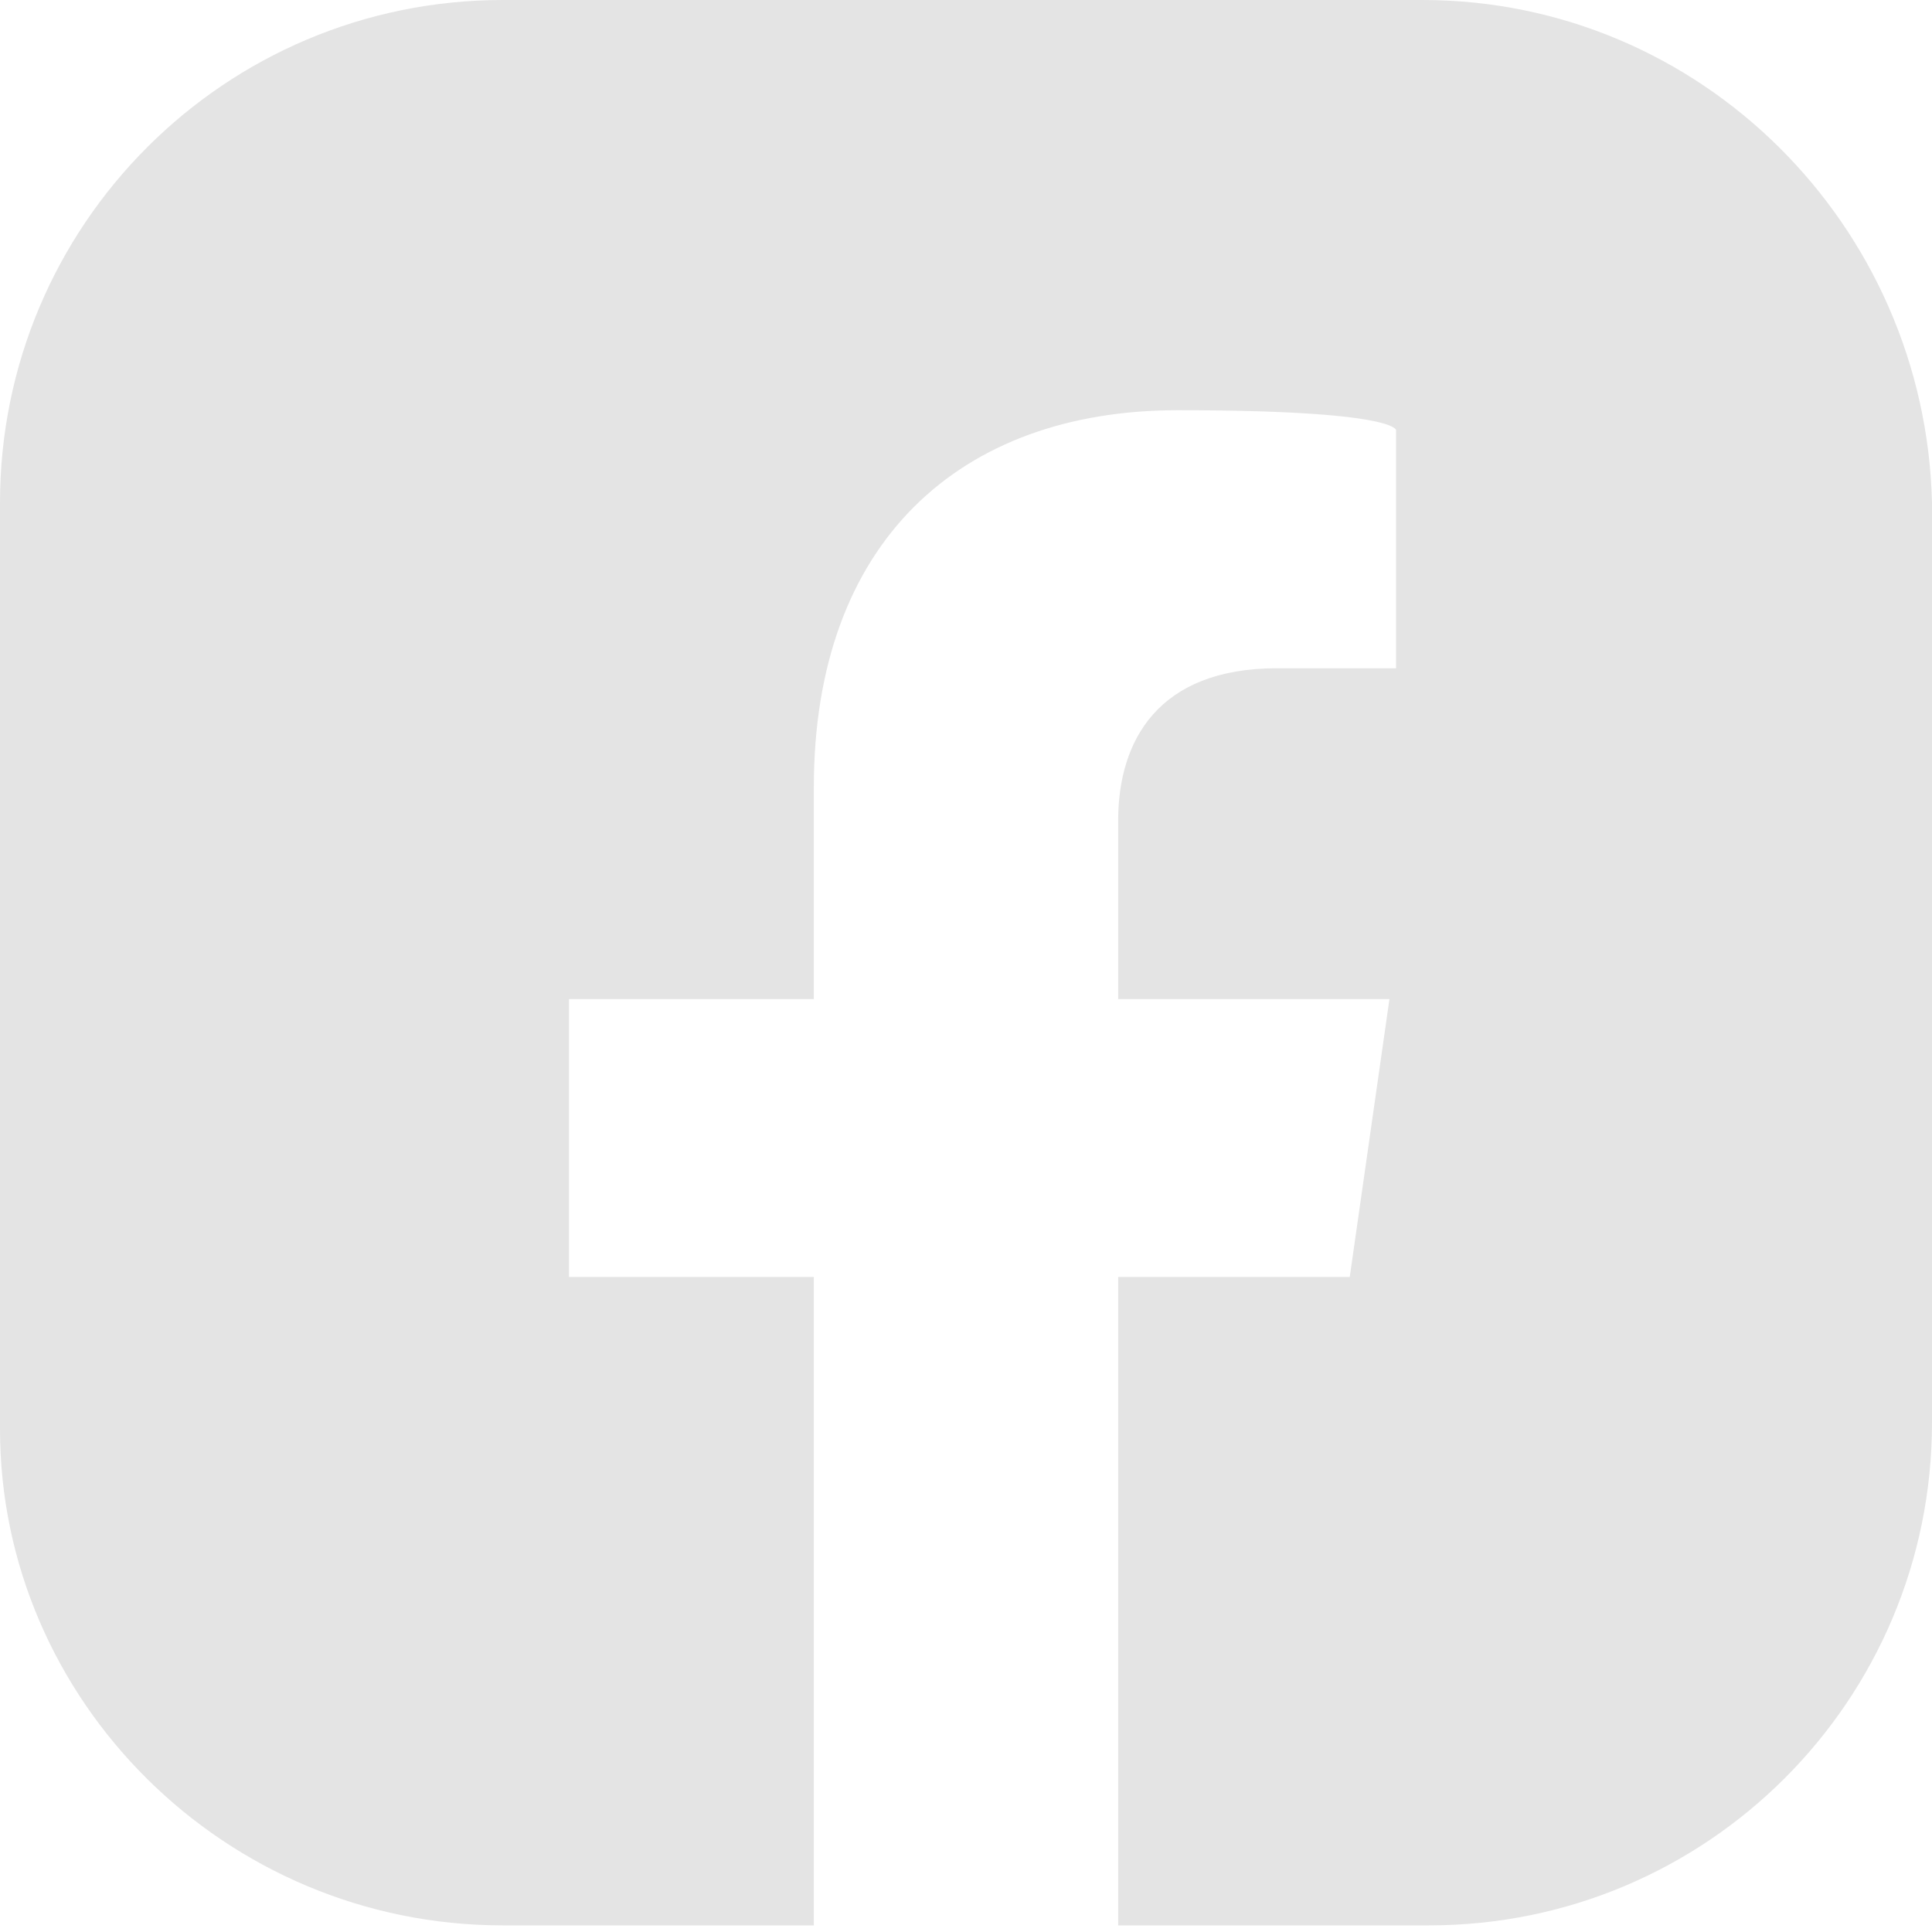
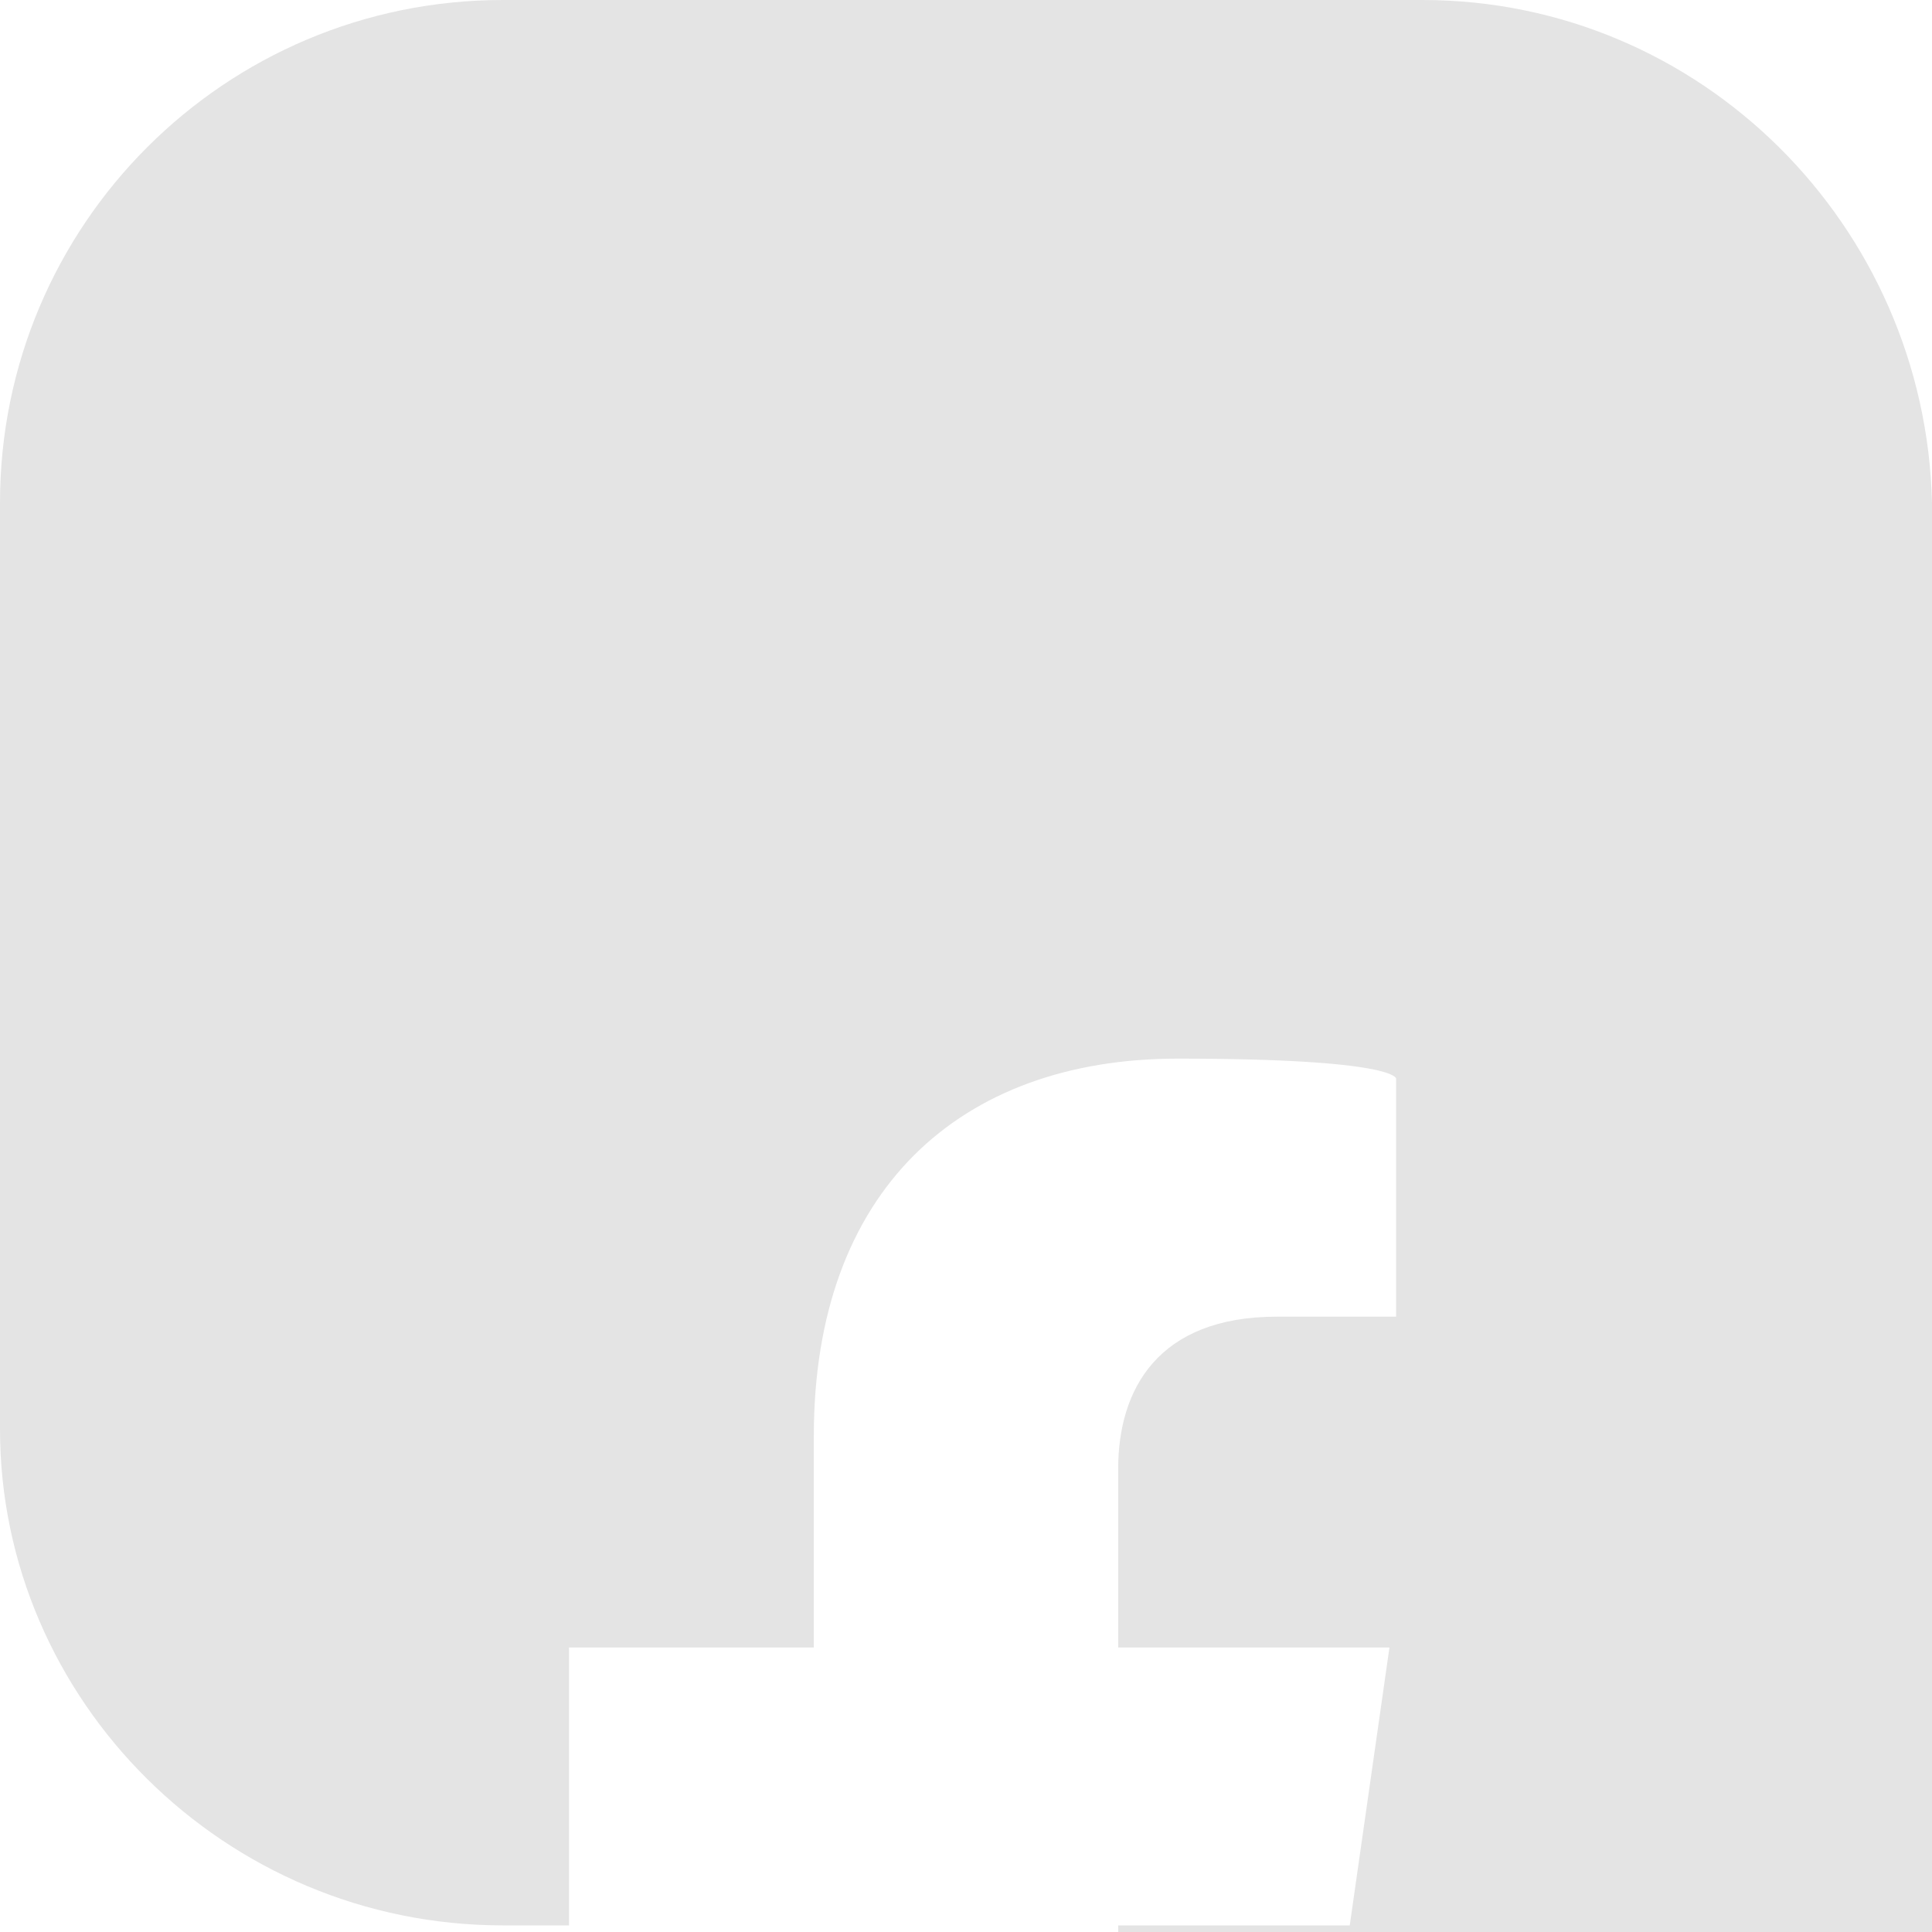
<svg xmlns="http://www.w3.org/2000/svg" id="Layer_1" version="1.1" viewBox="0 0 29.2 29.2">
  <defs>
    <style>
      .st0 {
        fill: #e4e4e4;
      }
    </style>
  </defs>
-   <path class="st0" d="M21.5,0H7.6C3.4,0,0,3.4,0,7.6v14h0c0,4.1,3.4,7.5,7.6,7.5h4.7v-9.8h-3.7v-4.2h3.7v-3.2c0-3.7,2.2-5.7,5.5-5.7s3.3.3,3.3.3v3.6h-1.8c-1.8,0-2.4,1.1-2.4,2.3v2.7h4.1l-.6,4.2h-3.5v9.8h4.7c4.2,0,7.6-3.4,7.6-7.6V7.6C29.1,3.4,25.7,0,21.5,0Z" />
+   <path class="st0" d="M21.5,0H7.6C3.4,0,0,3.4,0,7.6v14h0c0,4.1,3.4,7.5,7.6,7.5h4.7h-3.7v-4.2h3.7v-3.2c0-3.7,2.2-5.7,5.5-5.7s3.3.3,3.3.3v3.6h-1.8c-1.8,0-2.4,1.1-2.4,2.3v2.7h4.1l-.6,4.2h-3.5v9.8h4.7c4.2,0,7.6-3.4,7.6-7.6V7.6C29.1,3.4,25.7,0,21.5,0Z" />
</svg>